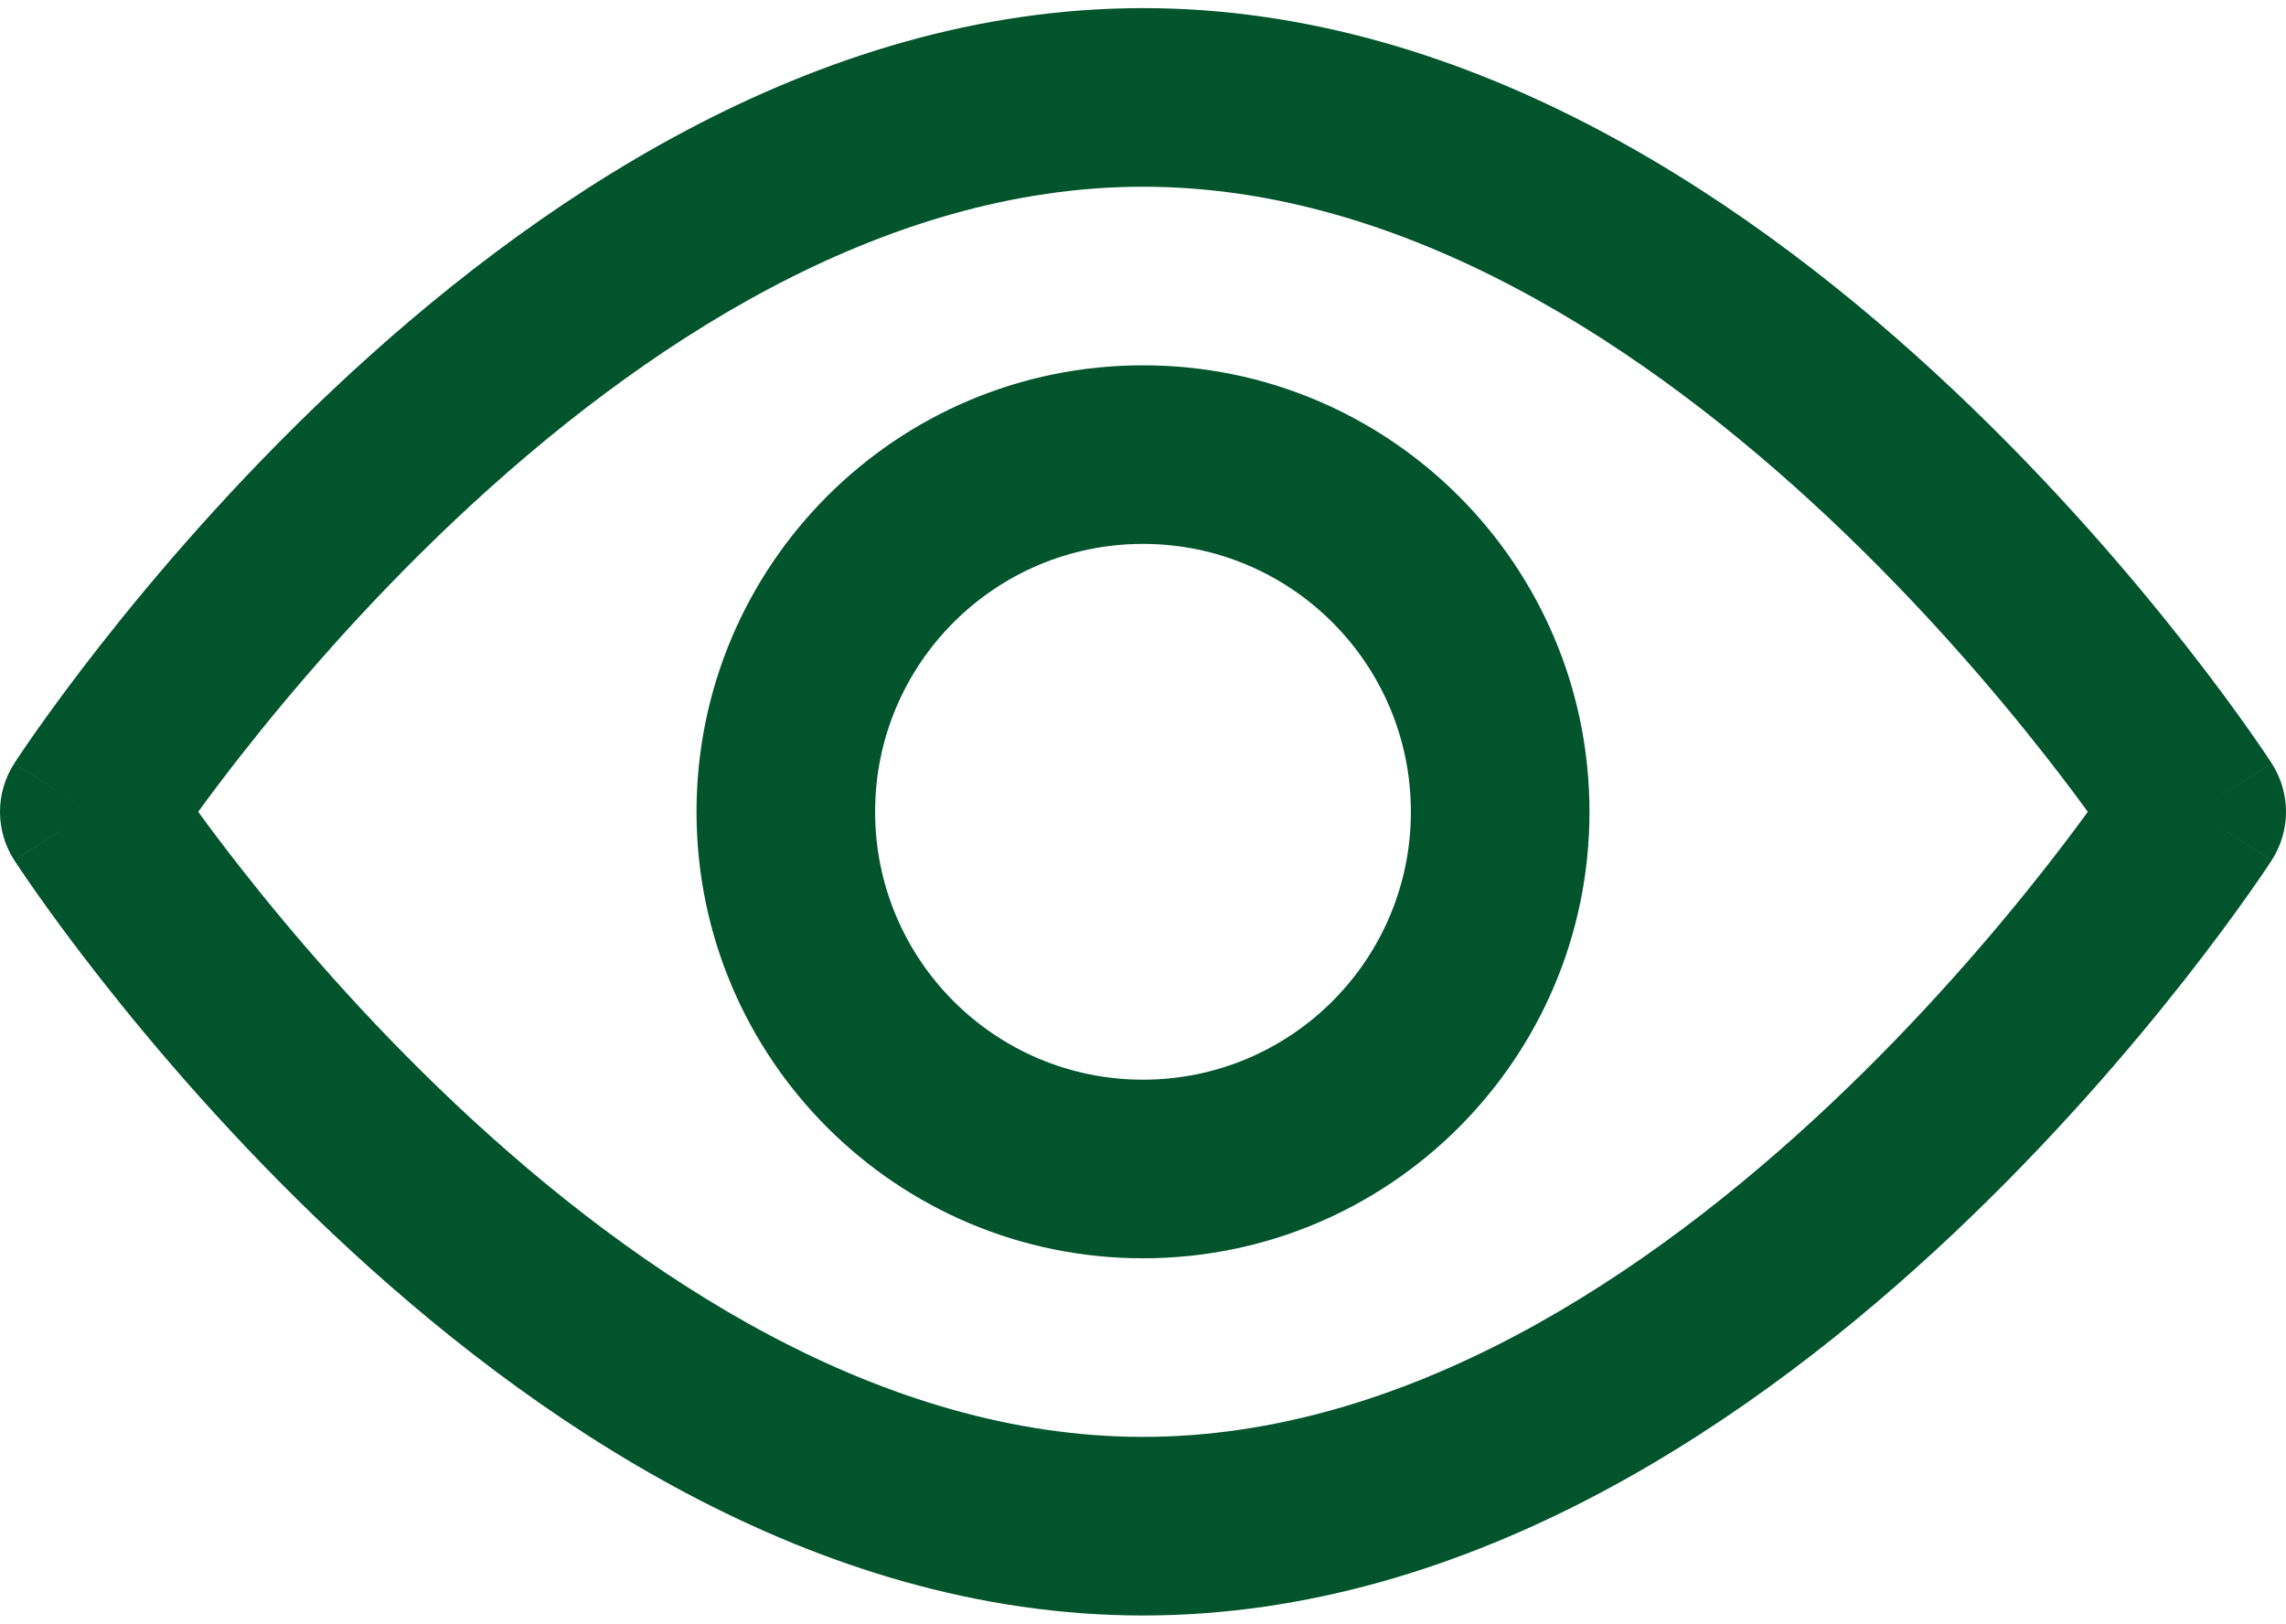
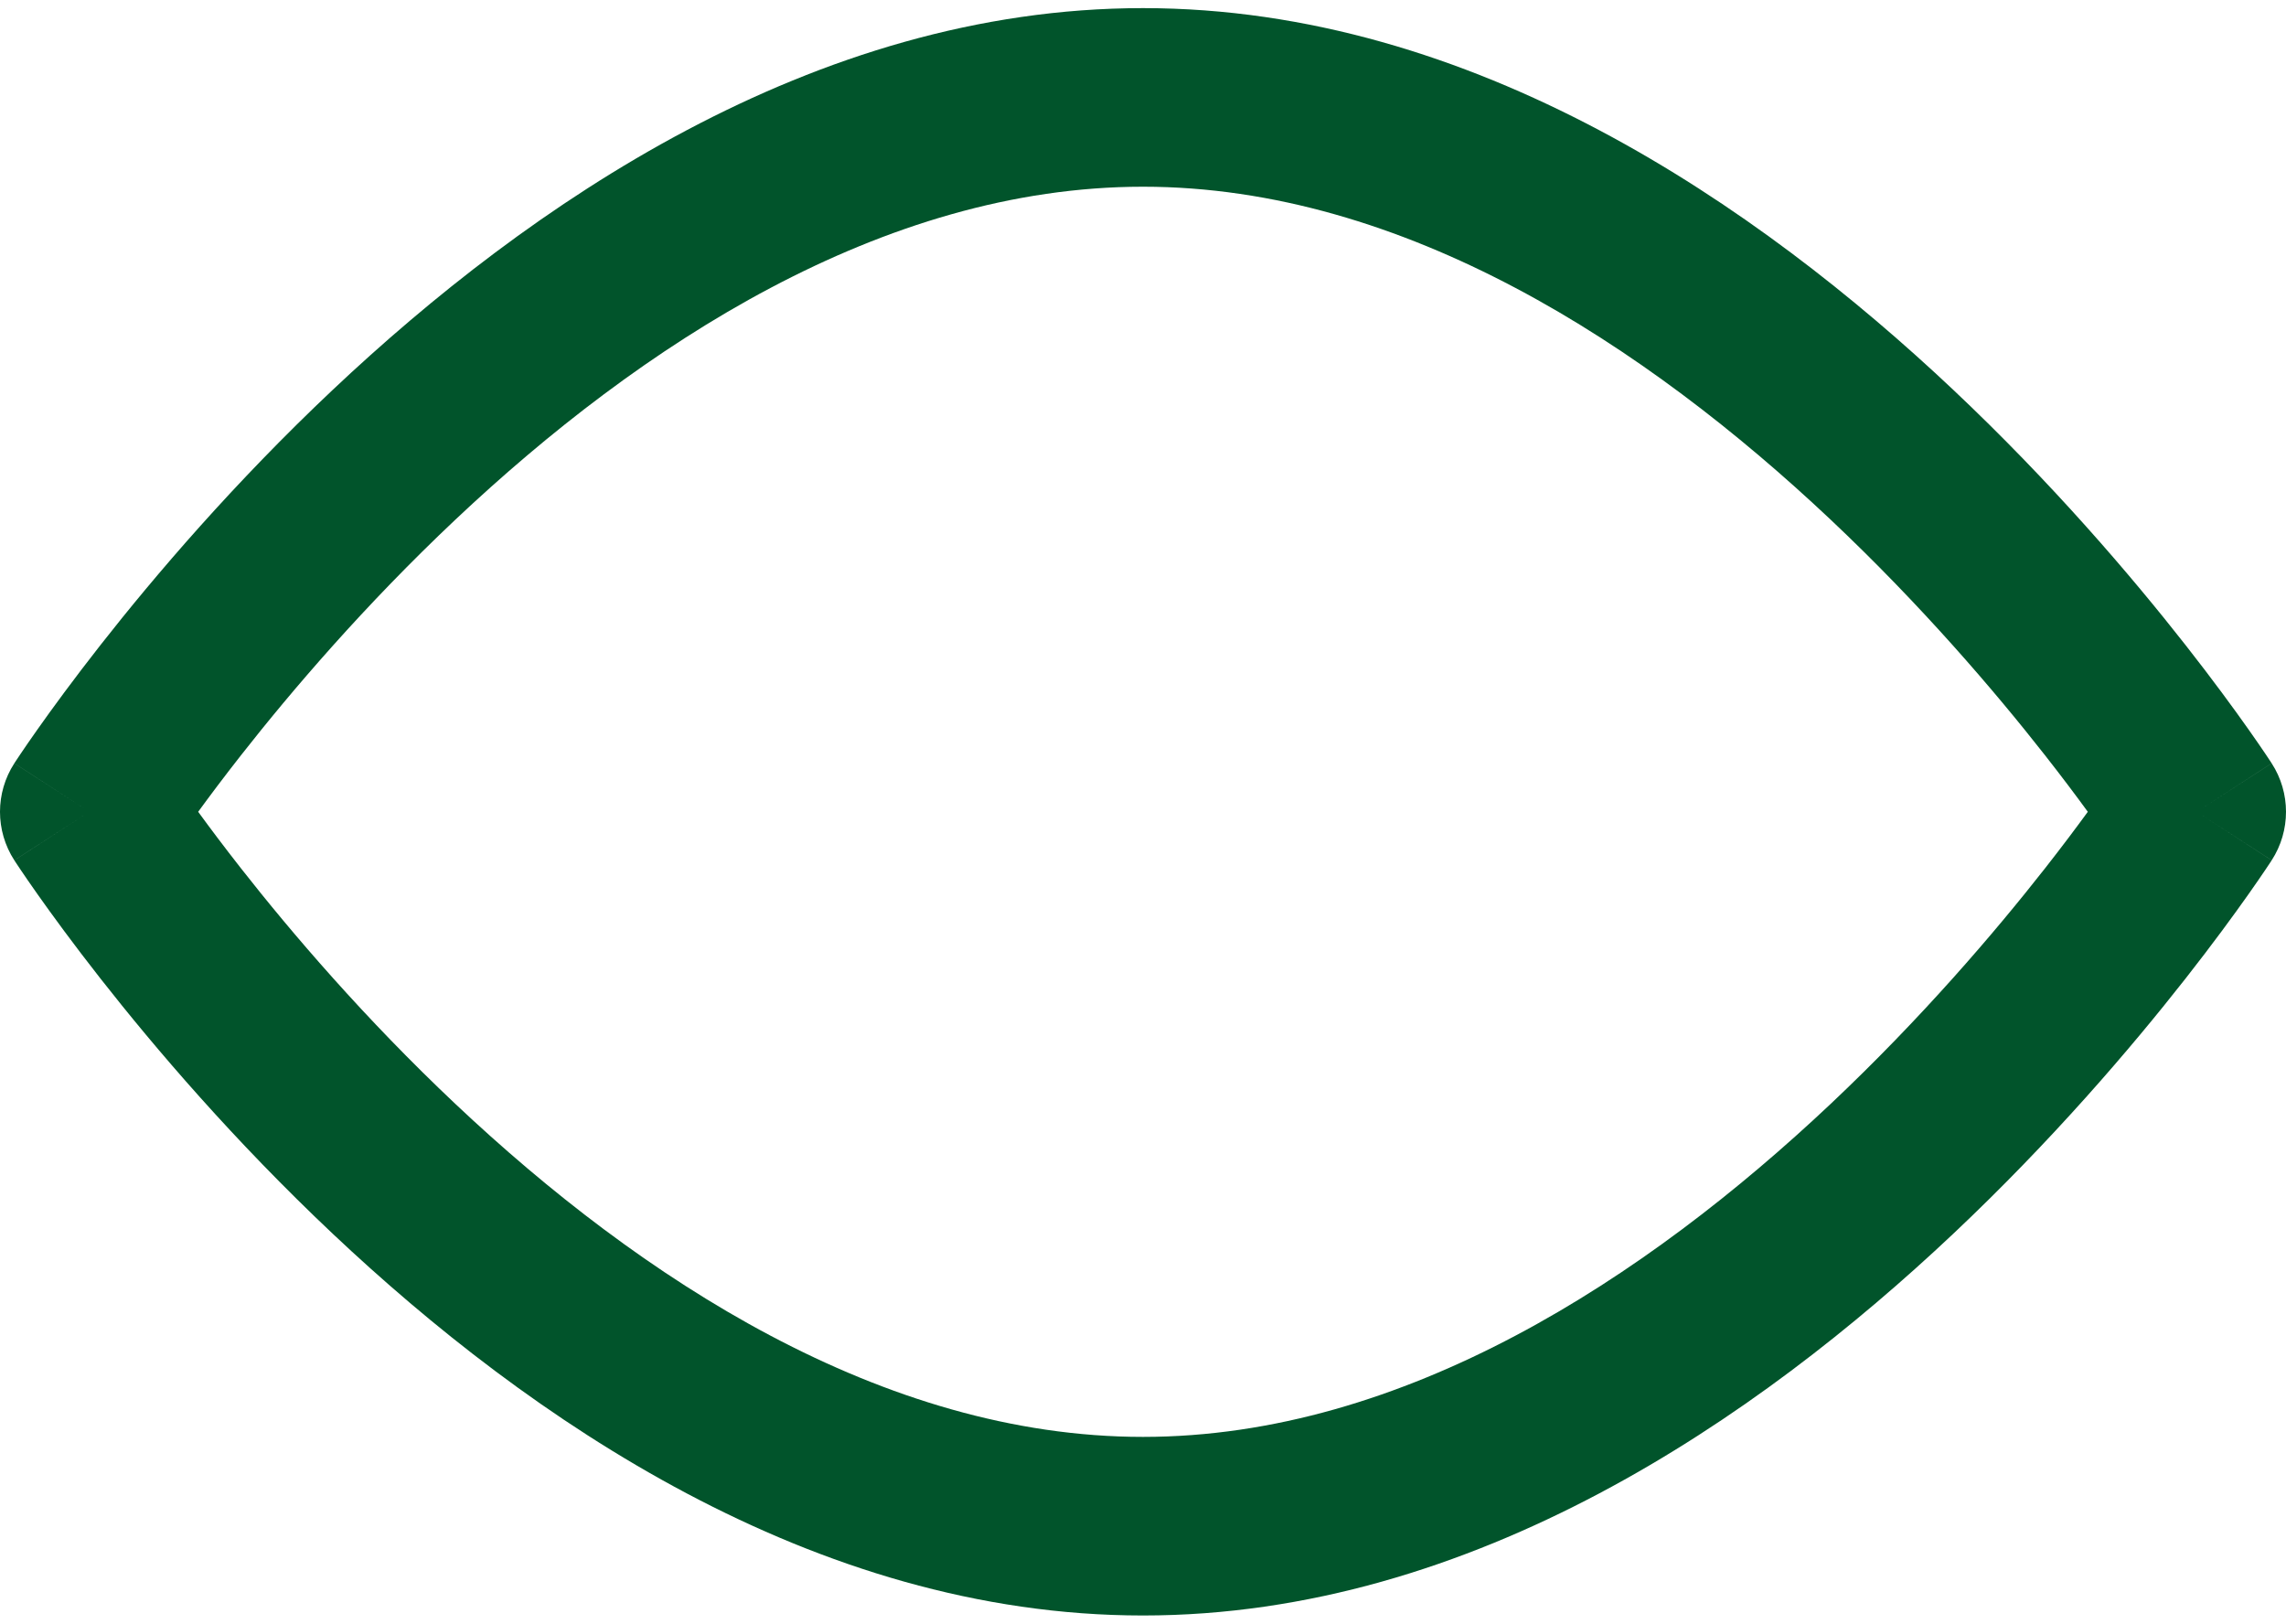
<svg xmlns="http://www.w3.org/2000/svg" width="145" height="103" viewBox="0 0 145 103" fill="none">
-   <path fill-rule="evenodd" clip-rule="evenodd" d="M44.18 51.491C44.18 67.132 56.859 79.811 72.5 79.811C88.141 79.811 100.82 67.132 100.82 51.491C100.82 35.85 88.141 23.171 72.5 23.171C56.859 23.171 44.18 35.85 44.18 51.491ZM72.5 68.483C63.115 68.483 55.508 60.876 55.508 51.491C55.508 42.107 63.115 34.499 72.5 34.499C81.885 34.499 89.492 42.107 89.492 51.491C89.492 60.876 81.885 68.483 72.5 68.483Z" fill="#01542B" />
  <path fill-rule="evenodd" clip-rule="evenodd" d="M21.12 78.269C33.457 89.899 51.525 102.468 72.5 102.468C93.475 102.468 111.543 89.899 123.88 78.269C130.145 72.363 135.17 66.475 138.628 62.068C140.36 59.86 141.708 58.012 142.631 56.704C143.093 56.05 143.449 55.53 143.694 55.166C143.817 54.985 143.912 54.842 143.978 54.741C144.011 54.691 144.038 54.651 144.057 54.621L144.08 54.586L144.087 54.574L144.09 54.57C144.091 54.568 144.092 54.567 139.336 51.491C144.092 48.416 144.091 48.414 144.09 48.413L144.087 48.408L144.08 48.397L144.057 48.361C144.038 48.332 144.011 48.292 143.978 48.241C143.912 48.141 143.817 47.998 143.694 47.816C143.449 47.453 143.093 46.932 142.631 46.278C141.708 44.97 140.36 43.123 138.628 40.915C135.17 36.508 130.145 30.62 123.88 24.713C111.543 13.083 93.475 0.515 72.5 0.515C51.525 0.515 33.457 13.083 21.12 24.713C14.855 30.62 9.83 36.508 6.372 40.915C4.64 43.123 3.292 44.97 2.369 46.278C1.907 46.932 1.551 47.453 1.306 47.816C1.183 47.998 1.088 48.141 1.022 48.241C0.989 48.292 0.962 48.332 0.943 48.361L0.92 48.397L0.91 48.413C0.909 48.414 0.908 48.416 5.664 51.491C0.908 54.567 0.909 54.568 0.91 54.57L0.92 54.586L0.943 54.621C0.962 54.651 0.989 54.691 1.022 54.741C1.088 54.842 1.183 54.985 1.306 55.166C1.551 55.53 1.907 56.05 2.369 56.704C3.292 58.012 4.64 59.86 6.372 62.068C9.83 66.475 14.855 72.363 21.12 78.269ZM5.664 51.491L0.908 54.567C-0.303 52.695 -0.303 50.288 0.908 48.416L5.664 51.491ZM12.57 51.491C13.302 50.488 14.21 49.276 15.284 47.908C18.493 43.818 23.139 38.378 28.89 32.956C40.587 21.93 55.937 11.843 72.5 11.843C89.063 11.843 104.413 21.93 116.11 32.956C121.861 38.378 126.507 43.818 129.716 47.908C130.789 49.276 131.698 50.488 132.429 51.491C131.698 52.494 130.789 53.706 129.716 55.075C126.507 59.164 121.861 64.604 116.11 70.026C104.413 81.052 89.063 91.14 72.5 91.14C55.937 91.14 40.587 81.052 28.89 70.026C23.139 64.604 18.493 59.164 15.284 55.075C14.21 53.706 13.302 52.494 12.57 51.491ZM139.336 51.491L144.092 48.416C145.303 50.288 145.303 52.695 144.092 54.567L139.336 51.491Z" fill="#01542B" />
</svg>